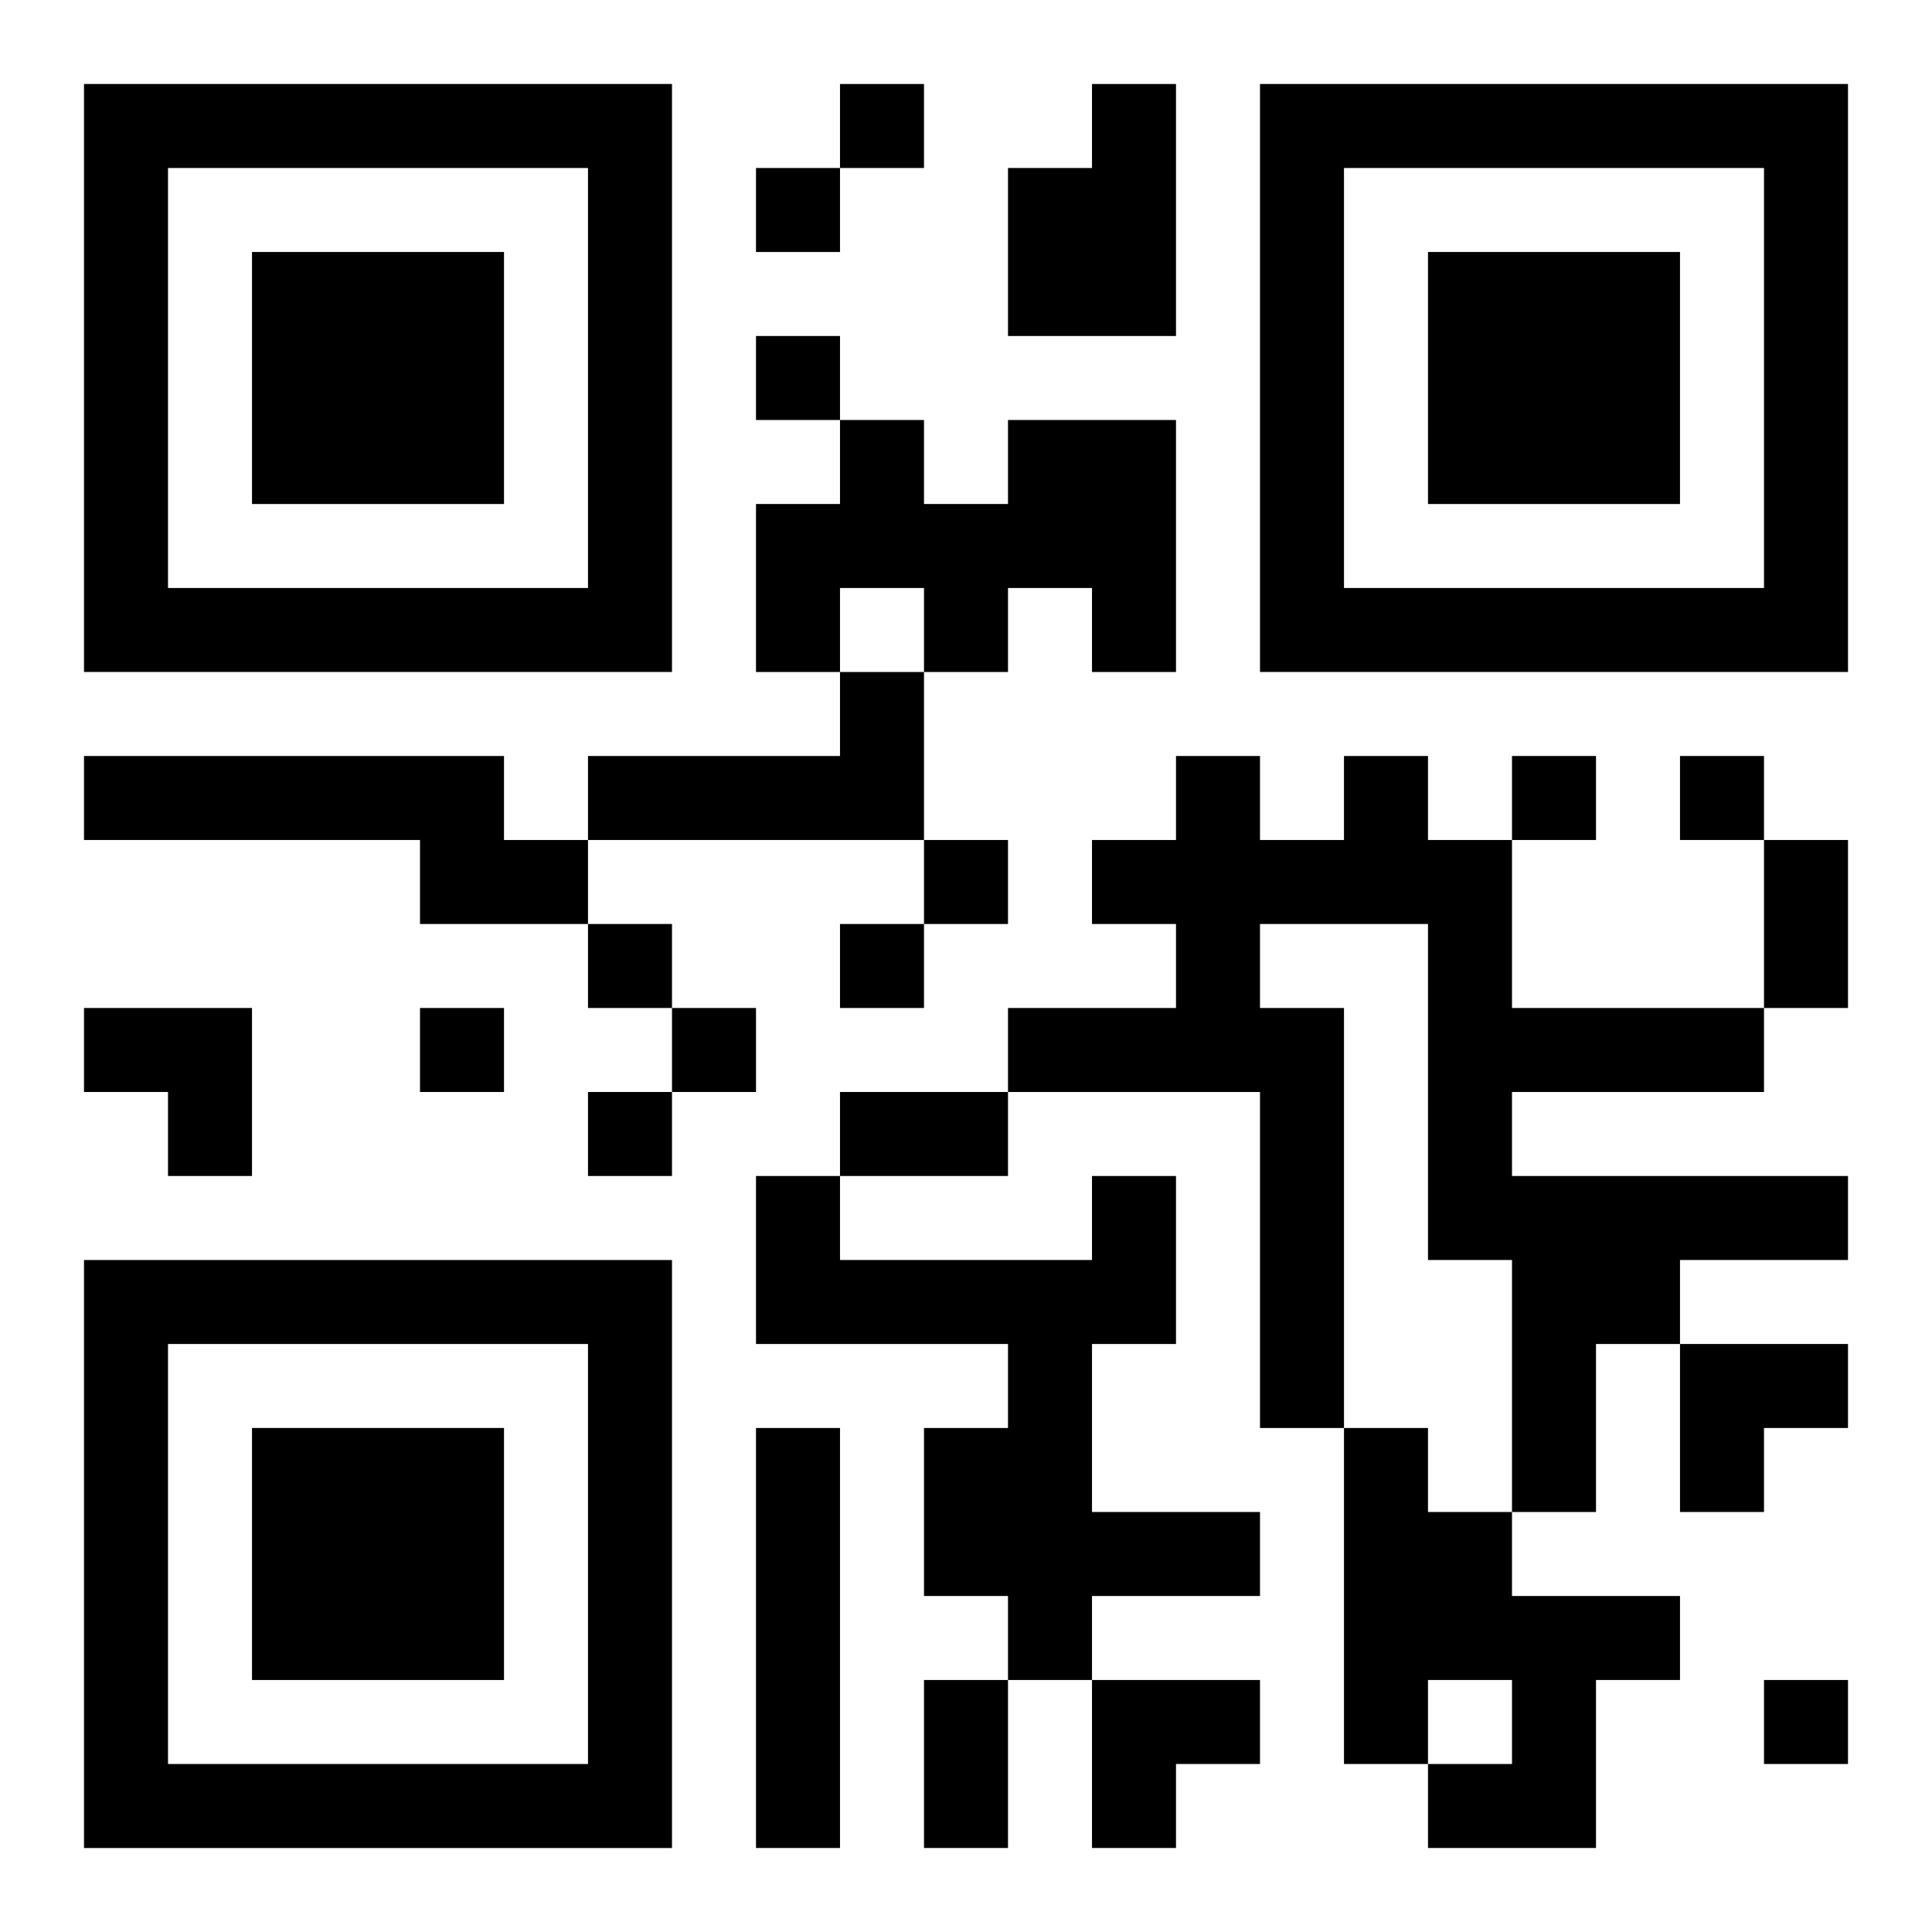
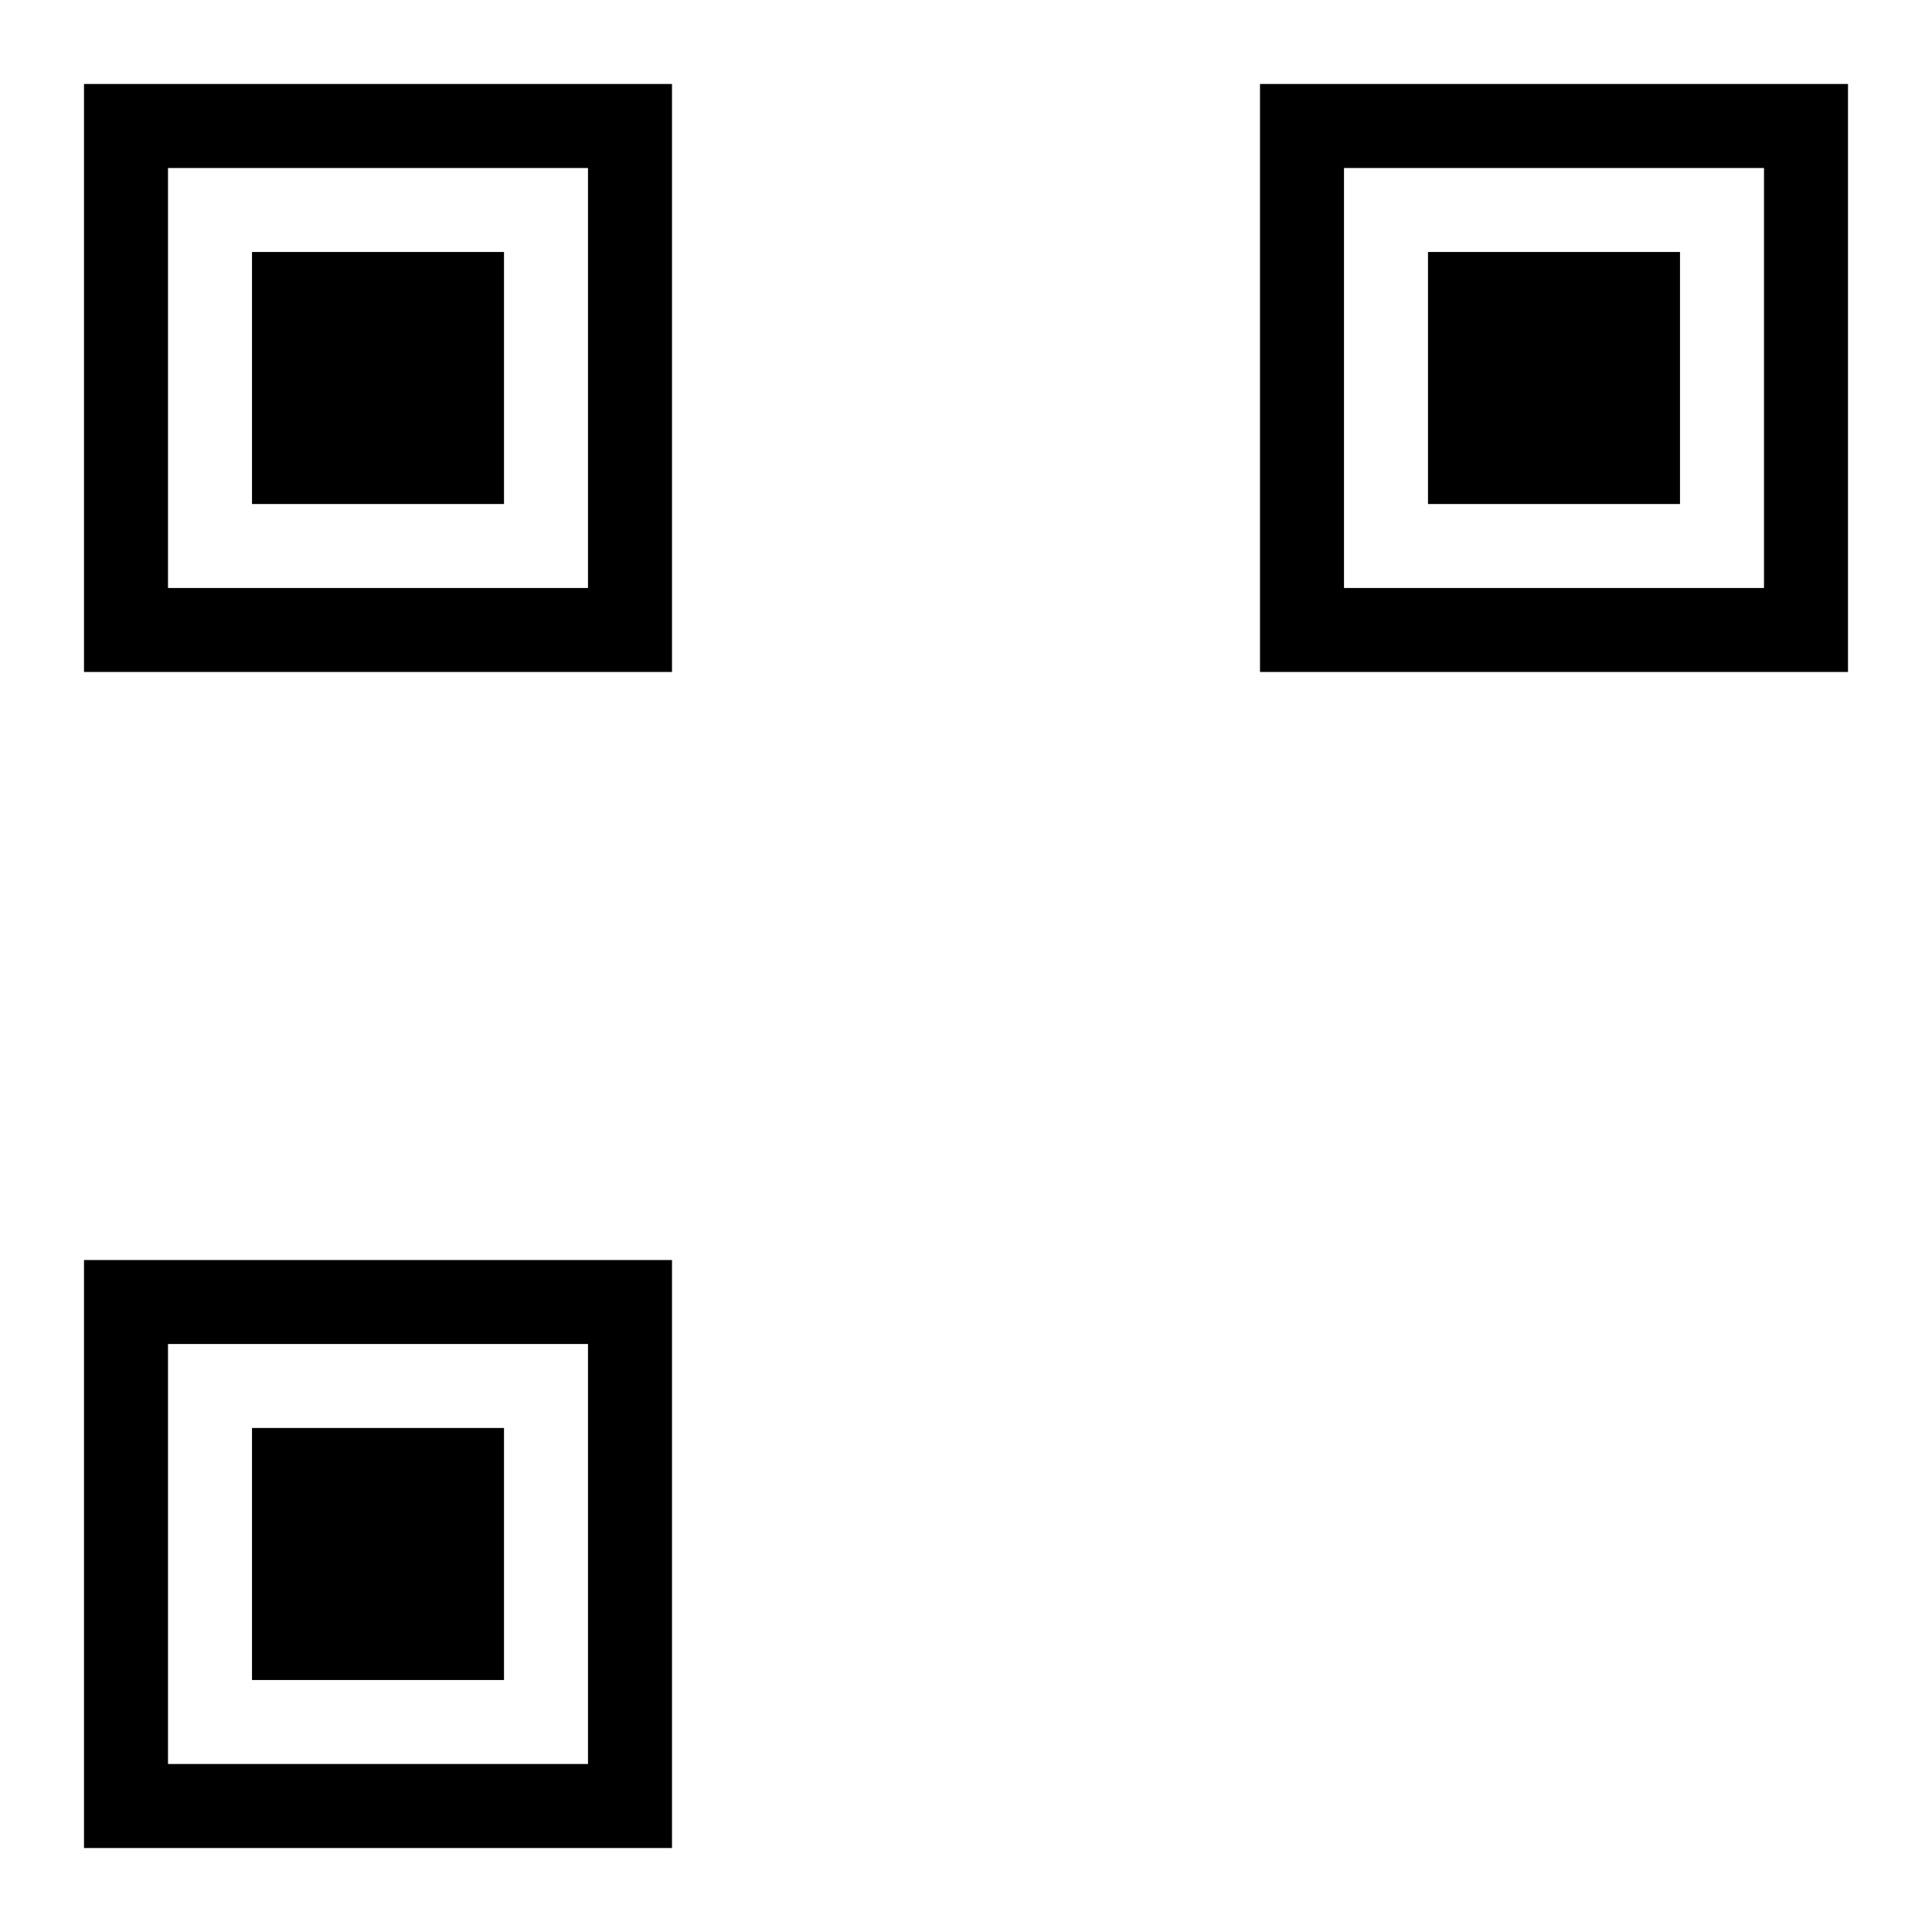
<svg xmlns="http://www.w3.org/2000/svg" xmlns:xlink="http://www.w3.org/1999/xlink" width="250" height="250" baseProfile="full" version="1.1" viewBox="-1 -1 23 23">
  <symbol id="a">
    <path d="m0 7v7h7v-7h-7zm1 1h5v5h-5v-5zm1 1v3h3v-3h-3z" />
  </symbol>
  <use y="-7" xlink:href="#a" />
  <use y="7" xlink:href="#a" />
  <use x="14" y="-7" xlink:href="#a" />
-   <path d="m12 0h1v3h-2v-2h1v-1m-1 4h2v3h-1v-1h-1v1h-1v-1h-1v1h-1v-2h1v-1h1v1h1v-1m-2 3h1v2h-4v-1h3v-1m-9 1h5v1h1v1h-2v-1h-4v-1m15 0h1v1h1v2h3v1h-3v1h4v1h-2v1h-1v2h-1v-3h-1v-4h-2v1h1v5h-1v-4h-3v-1h2v-1h-1v-1h1v-1h1v1h1v-1m-3 5h1v2h-1v2h2v1h-2v1h-1v-1h-1v-2h1v-1h-3v-2h1v1h3v-1m-4 3h1v5h-1v-5m7 0h1v1h1v1h2v1h-1v2h-2v-1h1v-1h-1v1h-1v-4m-6-16v1h1v-1h-1m-1 1v1h1v-1h-1m0 2v1h1v-1h-1m9 5v1h1v-1h-1m2 0v1h1v-1h-1m-9 1v1h1v-1h-1m-4 1v1h1v-1h-1m3 0v1h1v-1h-1m-5 1v1h1v-1h-1m3 0v1h1v-1h-1m-1 1v1h1v-1h-1m14 7v1h1v-1h-1m0-10h1v2h-1v-2m-11 3h2v1h-2v-1m1 7h1v2h-1v-2m-10-8h2v2h-1v-1h-1zm19 4h2v1h-1v1h-1zm-7 4h2v1h-1v1h-1z" />
</svg>